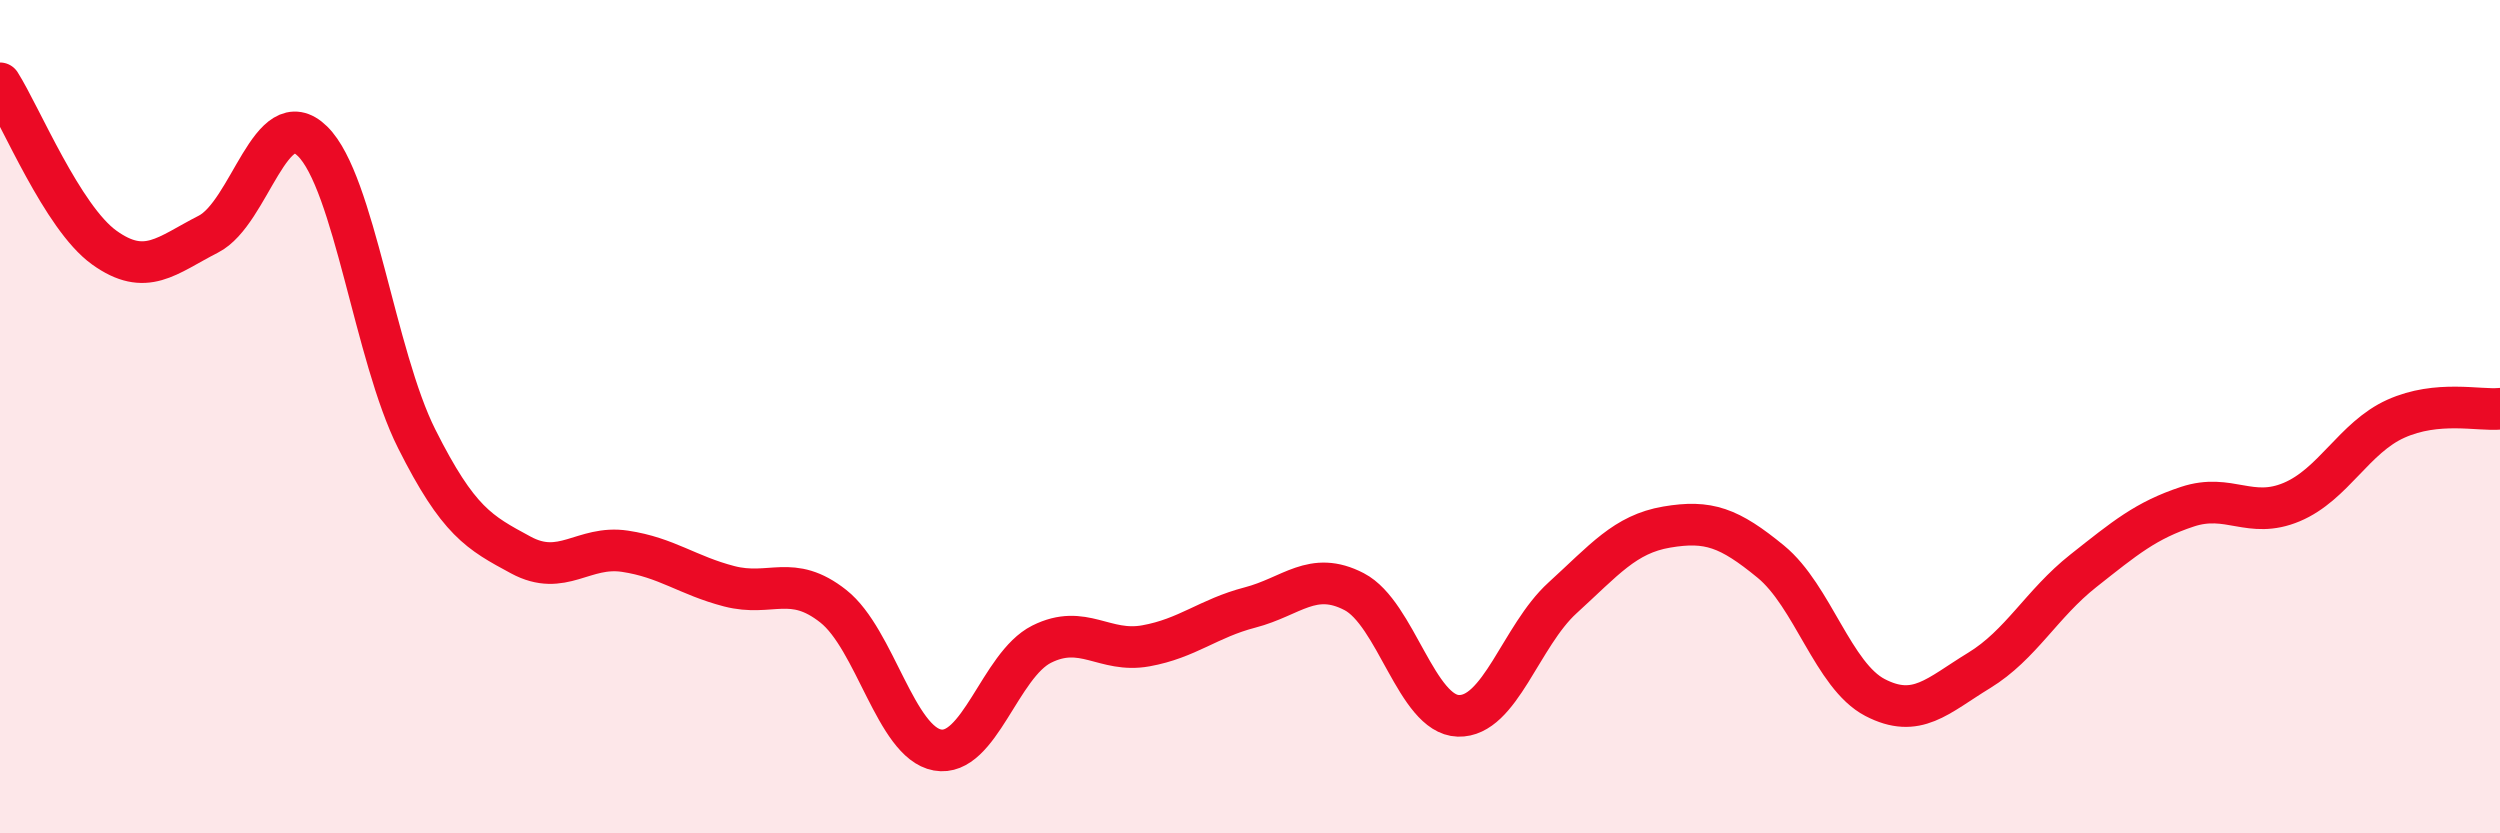
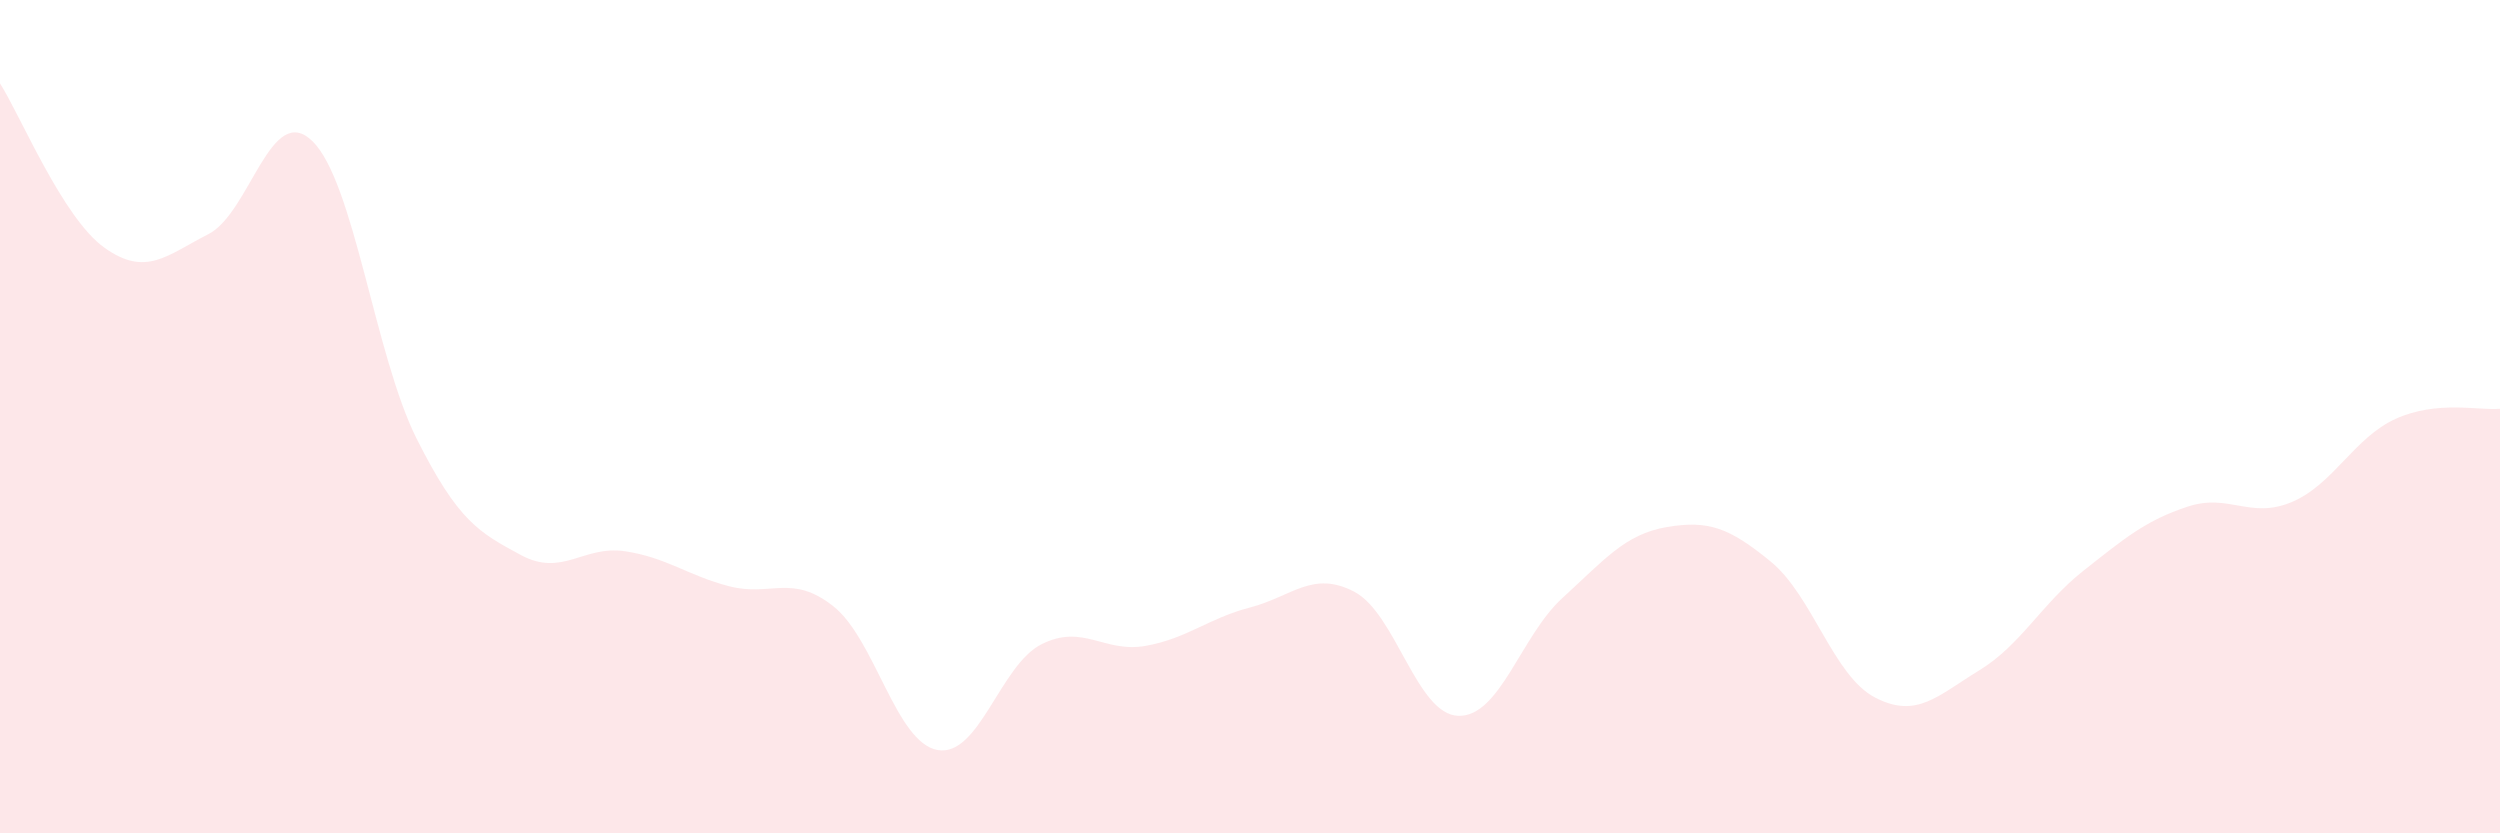
<svg xmlns="http://www.w3.org/2000/svg" width="60" height="20" viewBox="0 0 60 20">
  <path d="M 0,2 C 0.5,2.79 1.5,5.22 2.5,5.94 C 3.5,6.66 4,6.13 5,5.62 C 6,5.11 6.5,2.41 7.5,3.39 C 8.5,4.37 9,8.54 10,10.53 C 11,12.52 11.5,12.78 12.5,13.32 C 13.5,13.86 14,13.08 15,13.23 C 16,13.38 16.5,13.81 17.5,14.07 C 18.5,14.33 19,13.76 20,14.55 C 21,15.34 21.5,17.82 22.5,18 C 23.5,18.18 24,15.96 25,15.46 C 26,14.96 26.5,15.68 27.5,15.5 C 28.5,15.32 29,14.84 30,14.58 C 31,14.32 31.5,13.68 32.5,14.2 C 33.5,14.72 34,17.15 35,17.18 C 36,17.21 36.5,15.26 37.5,14.35 C 38.5,13.44 39,12.82 40,12.65 C 41,12.48 41.5,12.66 42.5,13.48 C 43.5,14.3 44,16.22 45,16.74 C 46,17.26 46.5,16.7 47.5,16.09 C 48.5,15.48 49,14.49 50,13.7 C 51,12.91 51.5,12.49 52.5,12.16 C 53.5,11.83 54,12.47 55,12.05 C 56,11.63 56.5,10.5 57.5,10.05 C 58.5,9.6 59.5,9.86 60,9.81L60 20L0 20Z" fill="#EB0A25" opacity="0.1" stroke-linecap="round" stroke-linejoin="round" />
-   <path d="M 0,2 C 0.5,2.79 1.5,5.22 2.5,5.94 C 3.5,6.66 4,6.13 5,5.62 C 6,5.11 6.5,2.41 7.5,3.39 C 8.5,4.37 9,8.54 10,10.53 C 11,12.52 11.5,12.78 12.5,13.32 C 13.5,13.86 14,13.08 15,13.23 C 16,13.38 16.5,13.81 17.5,14.07 C 18.5,14.33 19,13.76 20,14.55 C 21,15.34 21.5,17.82 22.5,18 C 23.5,18.18 24,15.96 25,15.46 C 26,14.96 26.5,15.68 27.5,15.5 C 28.5,15.32 29,14.84 30,14.58 C 31,14.32 31.5,13.68 32.5,14.2 C 33.5,14.72 34,17.15 35,17.18 C 36,17.21 36.5,15.26 37.5,14.35 C 38.5,13.44 39,12.82 40,12.65 C 41,12.48 41.5,12.66 42.5,13.48 C 43.5,14.3 44,16.22 45,16.74 C 46,17.26 46.5,16.7 47.5,16.09 C 48.5,15.48 49,14.49 50,13.7 C 51,12.91 51.5,12.49 52.5,12.16 C 53.5,11.83 54,12.47 55,12.05 C 56,11.63 56.5,10.5 57.5,10.05 C 58.5,9.6 59.5,9.86 60,9.81" stroke="#EB0A25" stroke-width="1" fill="none" stroke-linecap="round" stroke-linejoin="round" />
</svg>